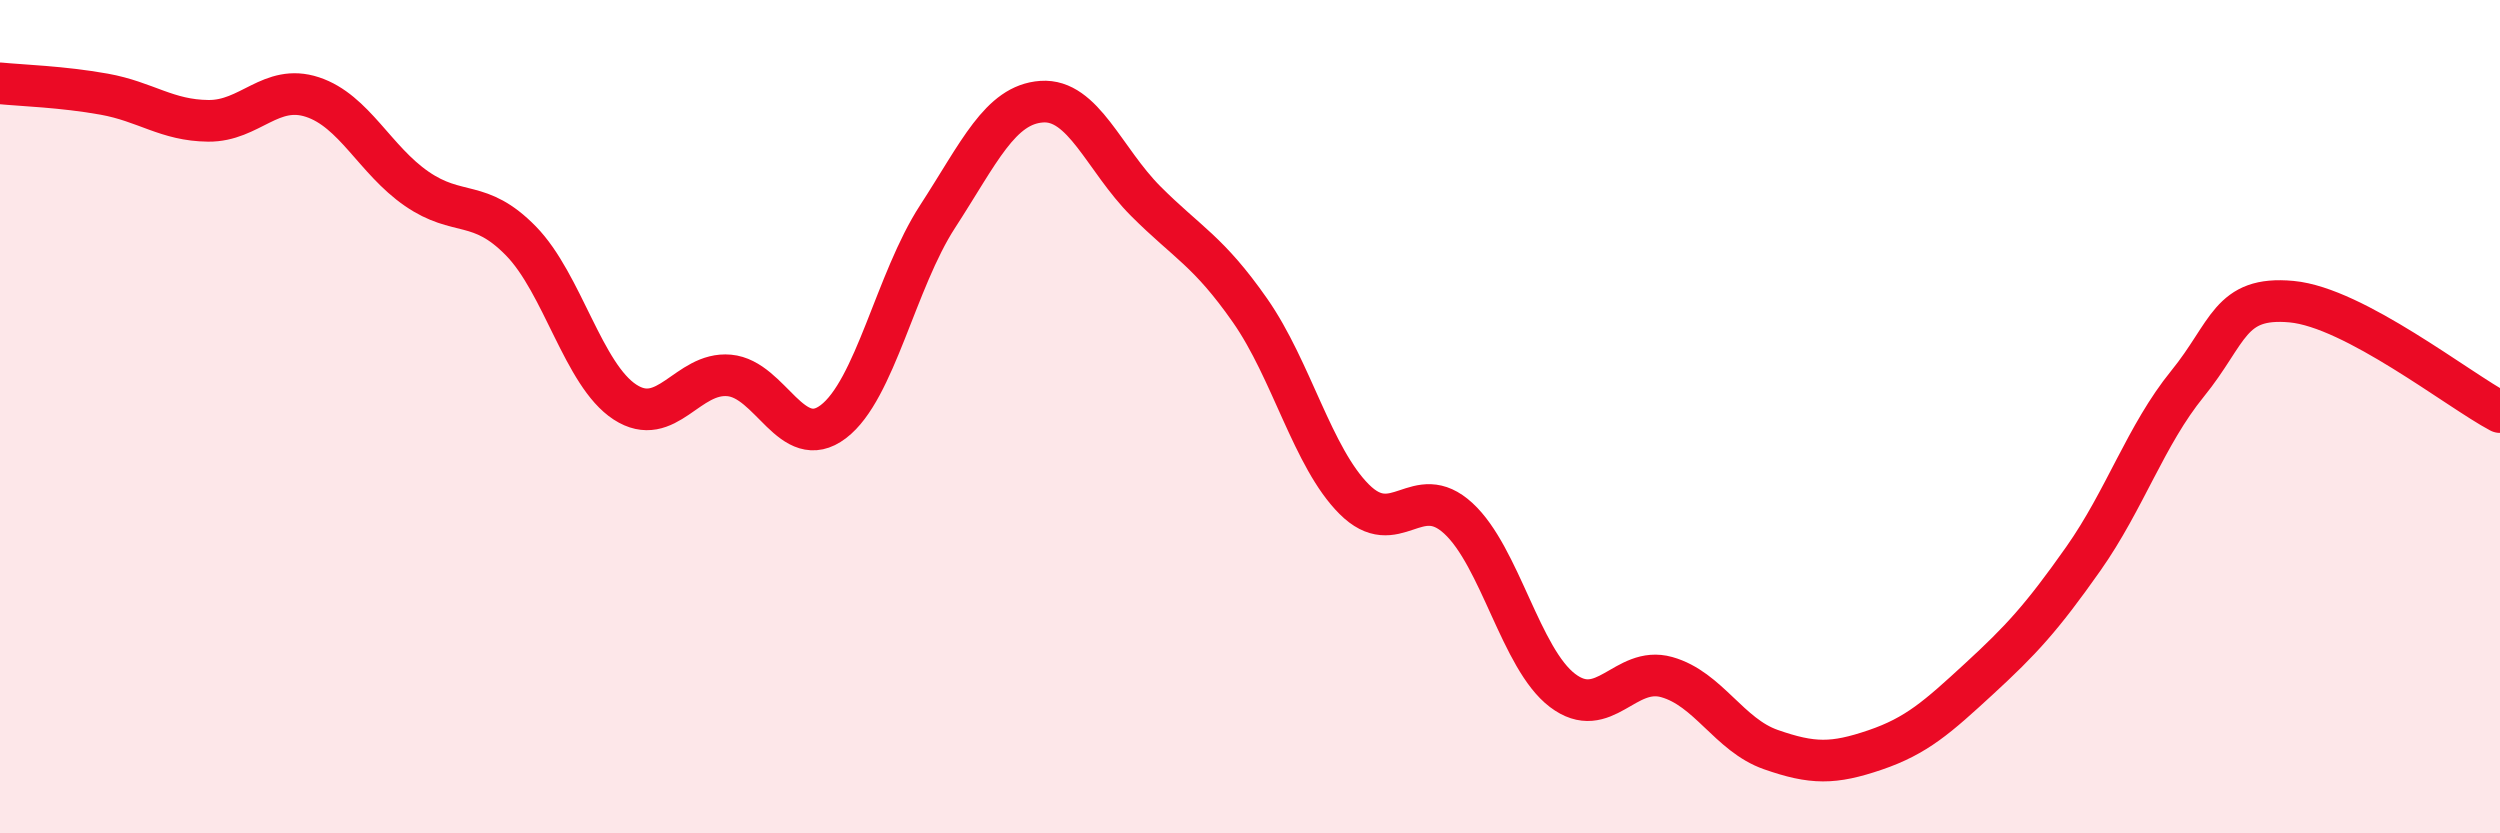
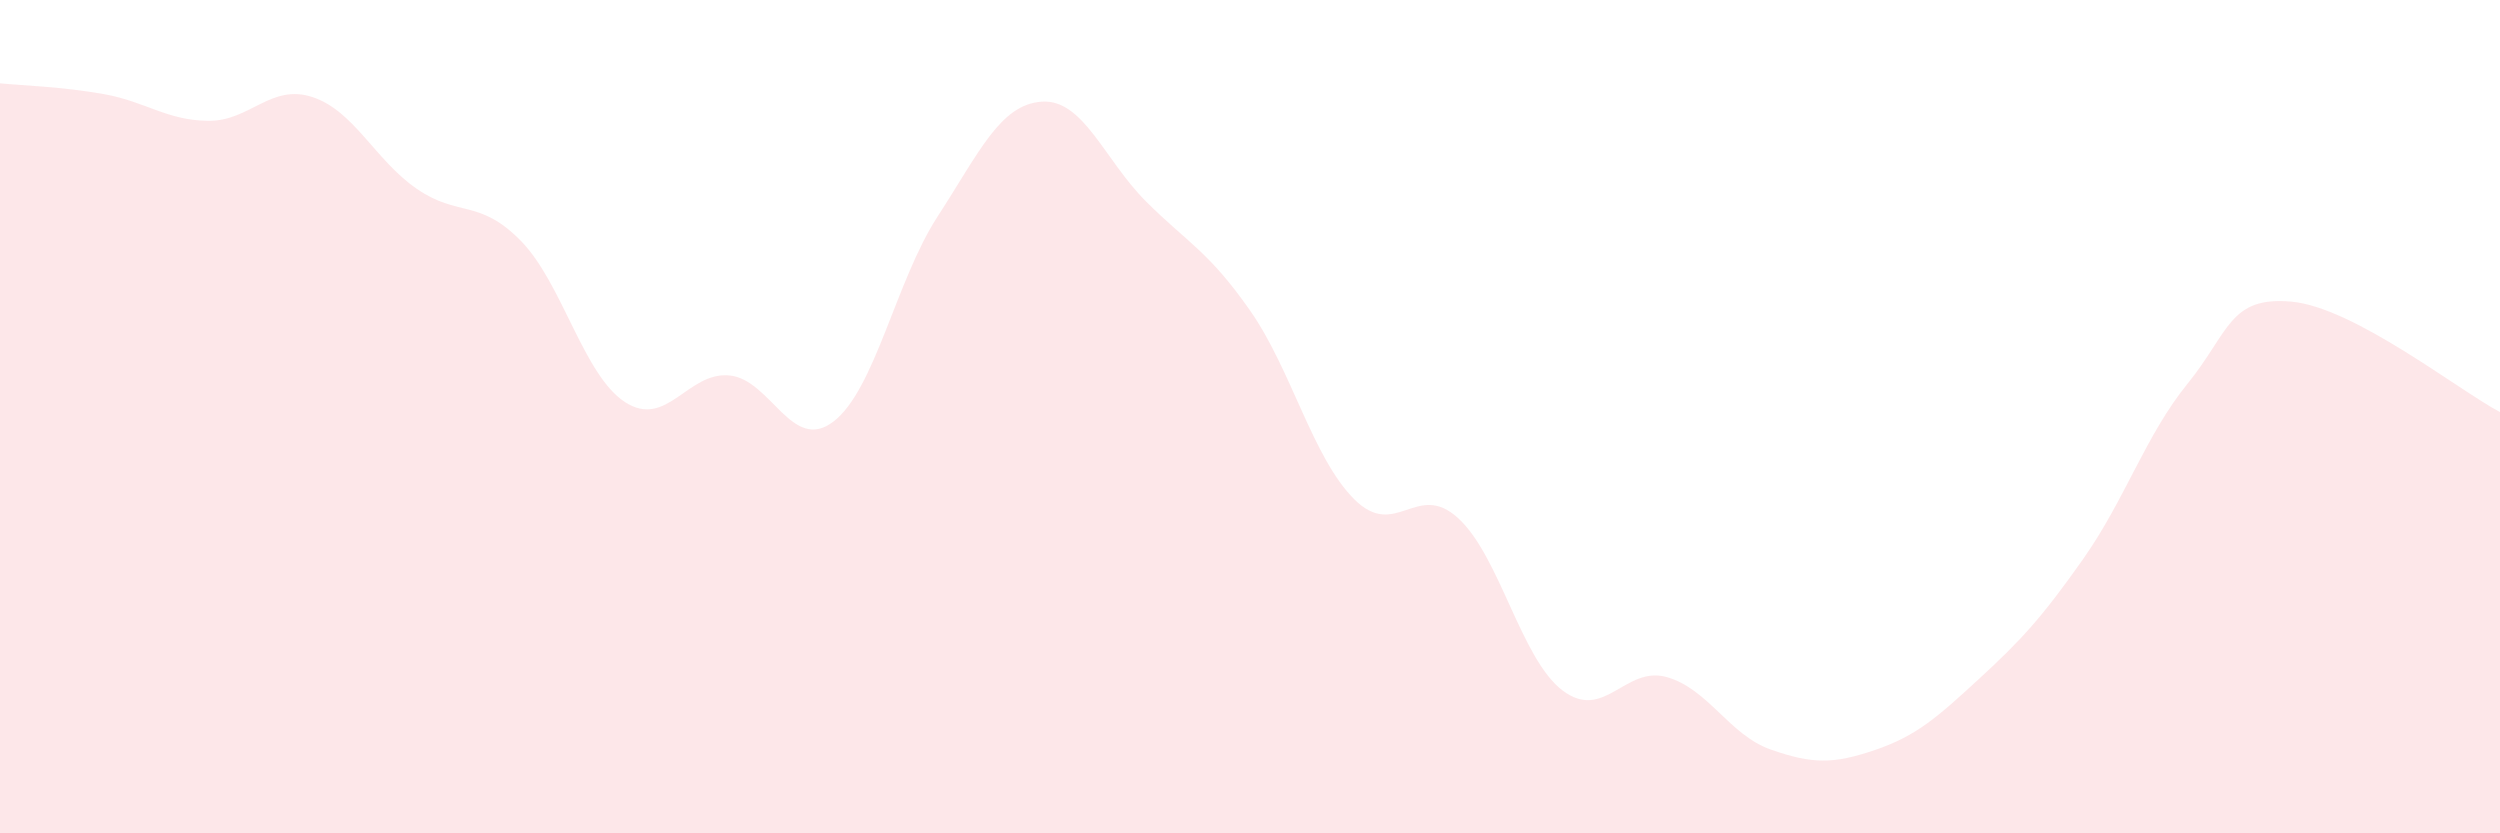
<svg xmlns="http://www.w3.org/2000/svg" width="60" height="20" viewBox="0 0 60 20">
  <path d="M 0,2 C 0.5,2.05 1.5,2.08 2.5,2.26 C 3.5,2.44 4,2.89 5,2.9 C 6,2.91 6.5,2 7.5,2.33 C 8.5,2.66 9,3.84 10,4.53 C 11,5.22 11.5,4.76 12.5,5.78 C 13.5,6.8 14,9 15,9.65 C 16,10.3 16.5,8.92 17.5,9.01 C 18.5,9.1 19,10.88 20,10.12 C 21,9.36 21.5,6.74 22.5,5.2 C 23.5,3.66 24,2.51 25,2.44 C 26,2.37 26.5,3.83 27.5,4.83 C 28.5,5.83 29,6.02 30,7.45 C 31,8.88 31.5,10.98 32.5,11.98 C 33.5,12.98 34,11.52 35,12.44 C 36,13.36 36.5,15.81 37.5,16.57 C 38.5,17.33 39,15.97 40,16.25 C 41,16.53 41.5,17.64 42.5,17.99 C 43.5,18.34 44,18.34 45,18 C 46,17.66 46.5,17.21 47.5,16.29 C 48.5,15.37 49,14.83 50,13.41 C 51,11.99 51.5,10.44 52.5,9.21 C 53.5,7.98 53.5,7.1 55,7.24 C 56.5,7.38 59,9.36 60,9.89L60 20L0 20Z" fill="#EB0A25" opacity="0.1" stroke-linecap="round" stroke-linejoin="round" />
-   <path d="M 0,2 C 0.5,2.05 1.5,2.08 2.5,2.26 C 3.5,2.44 4,2.89 5,2.9 C 6,2.91 6.5,2 7.5,2.33 C 8.5,2.66 9,3.84 10,4.53 C 11,5.22 11.5,4.76 12.5,5.78 C 13.5,6.8 14,9 15,9.65 C 16,10.3 16.5,8.92 17.5,9.01 C 18.5,9.1 19,10.88 20,10.12 C 21,9.36 21.5,6.74 22.5,5.2 C 23.5,3.66 24,2.51 25,2.44 C 26,2.37 26.5,3.83 27.5,4.83 C 28.5,5.83 29,6.02 30,7.45 C 31,8.88 31.5,10.98 32.5,11.98 C 33.5,12.98 34,11.52 35,12.44 C 36,13.36 36.5,15.81 37.5,16.57 C 38.5,17.33 39,15.97 40,16.25 C 41,16.53 41.5,17.64 42.5,17.99 C 43.5,18.34 44,18.34 45,18 C 46,17.66 46.5,17.21 47.5,16.29 C 48.5,15.37 49,14.83 50,13.41 C 51,11.99 51.5,10.44 52.5,9.21 C 53.5,7.98 53.5,7.1 55,7.24 C 56.5,7.38 59,9.36 60,9.89" stroke="#EB0A25" stroke-width="1" fill="none" stroke-linecap="round" stroke-linejoin="round" />
</svg>